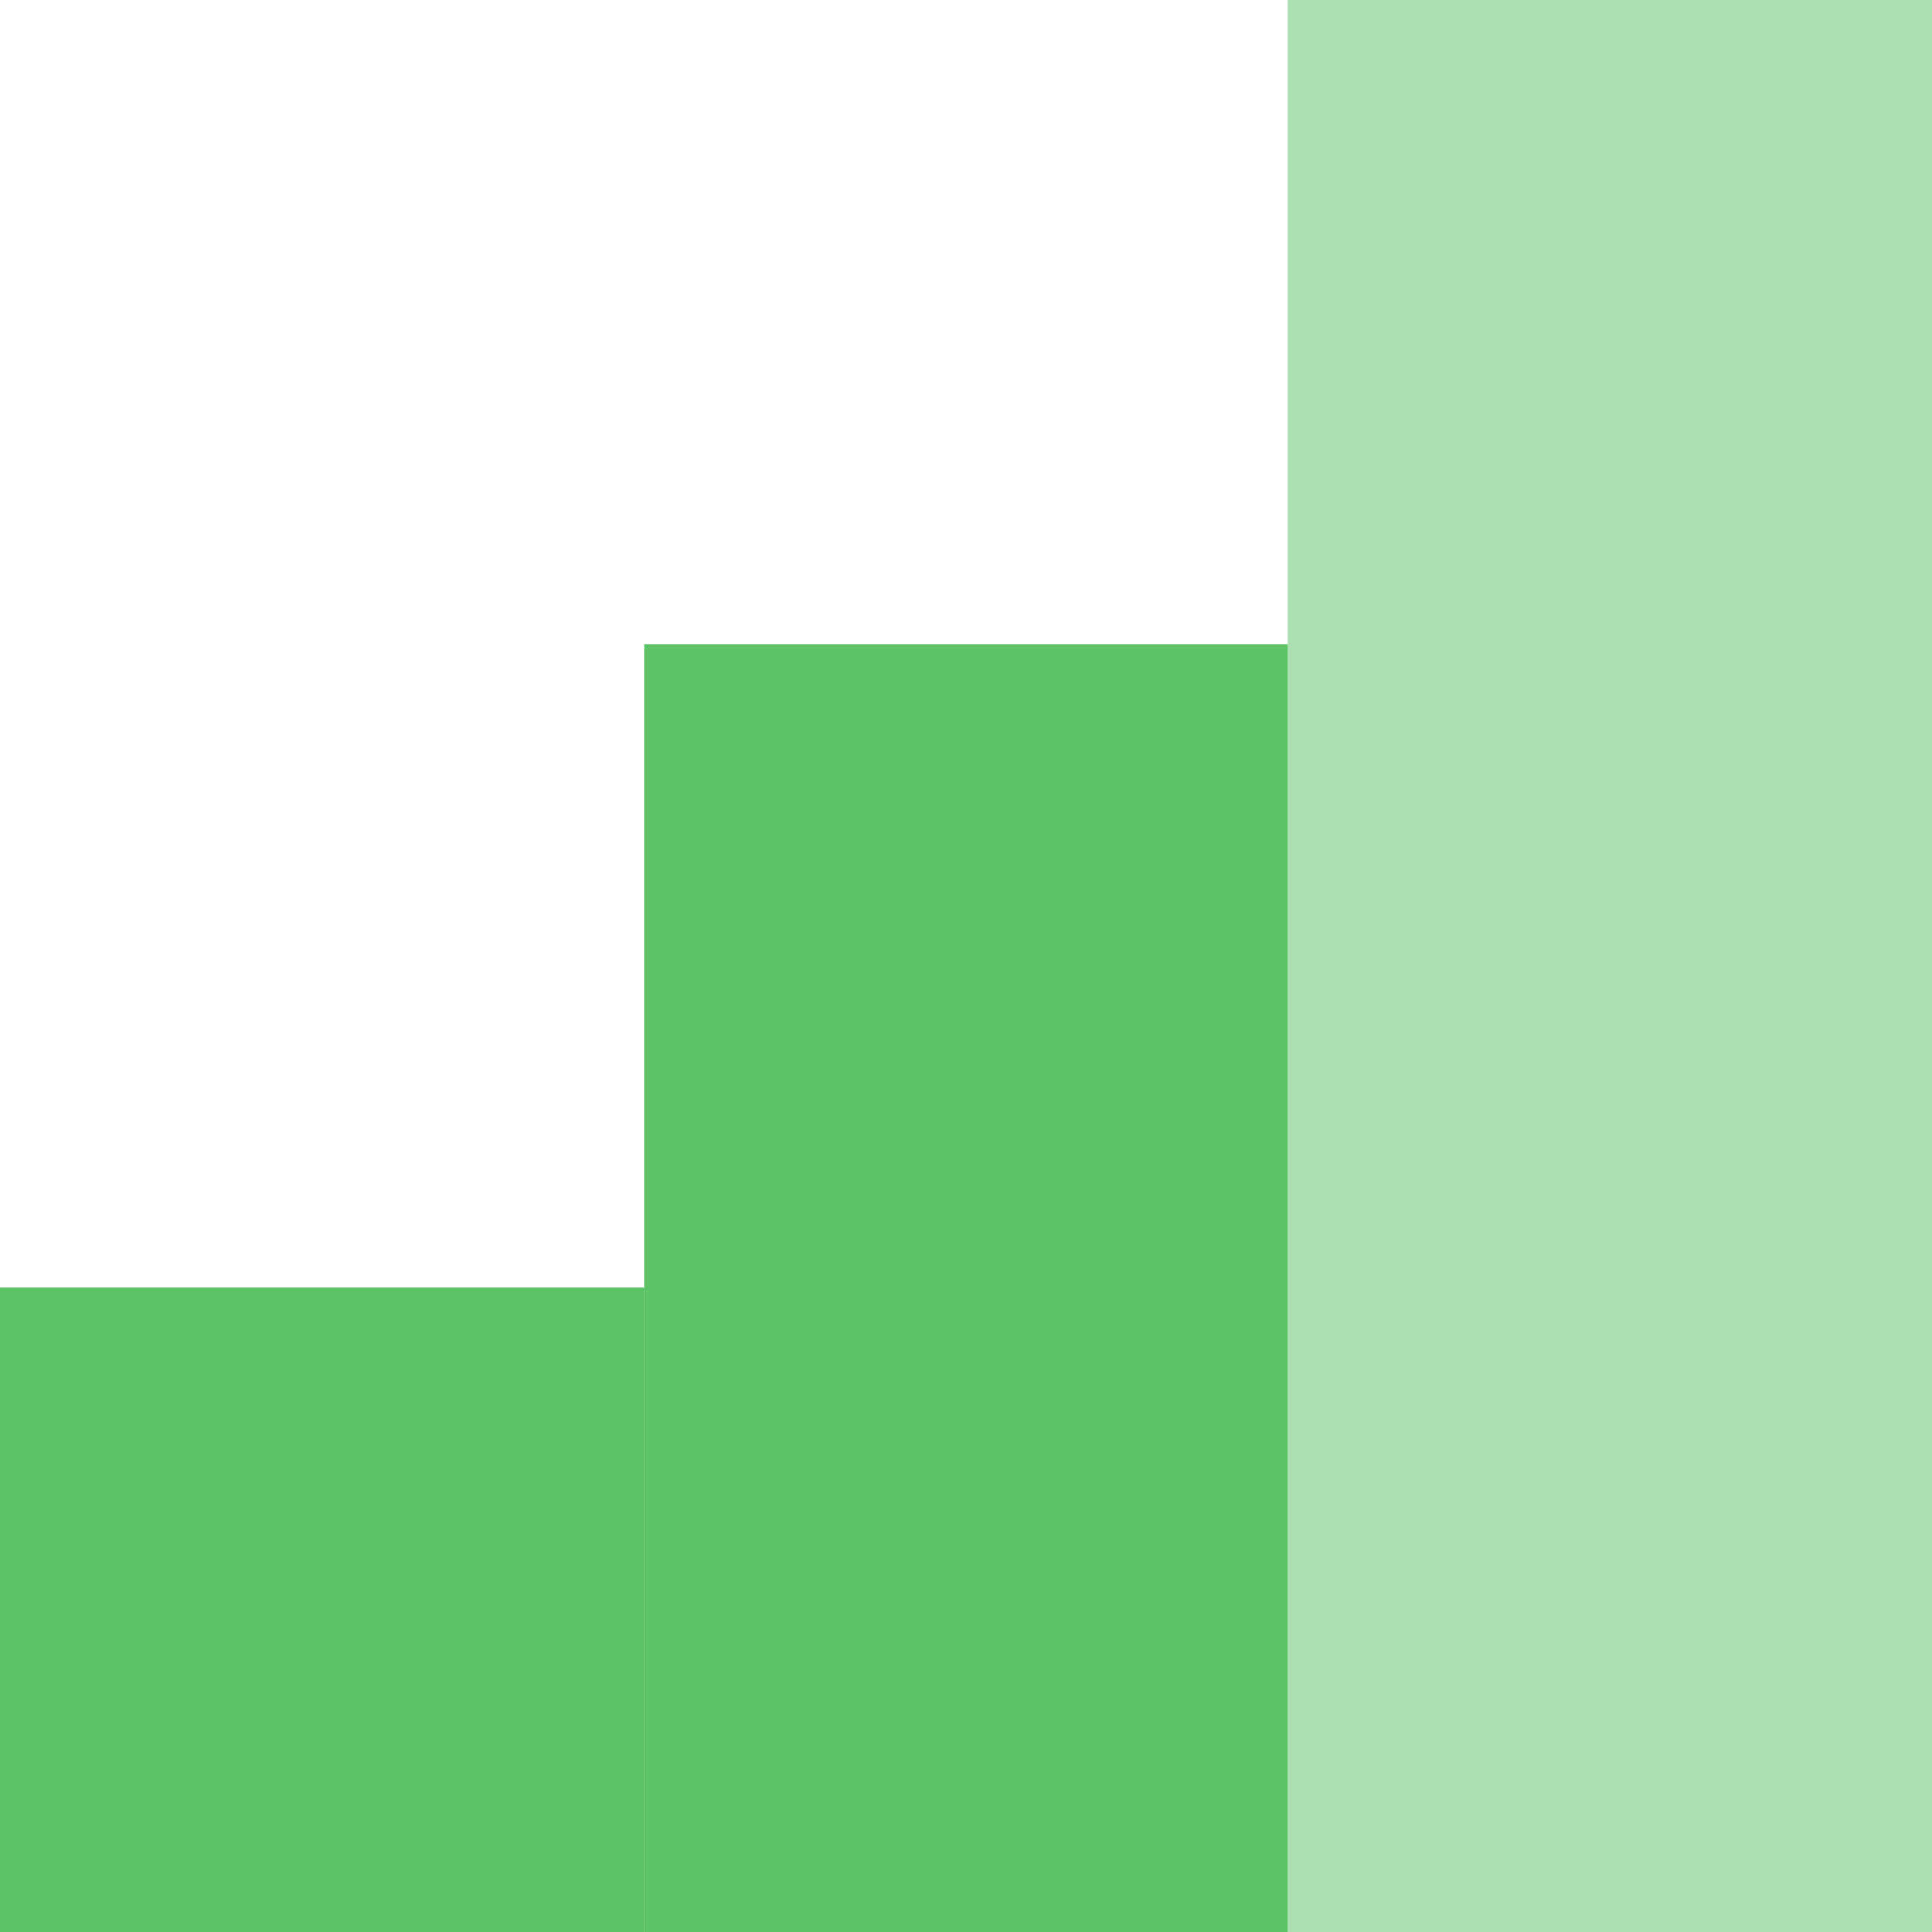
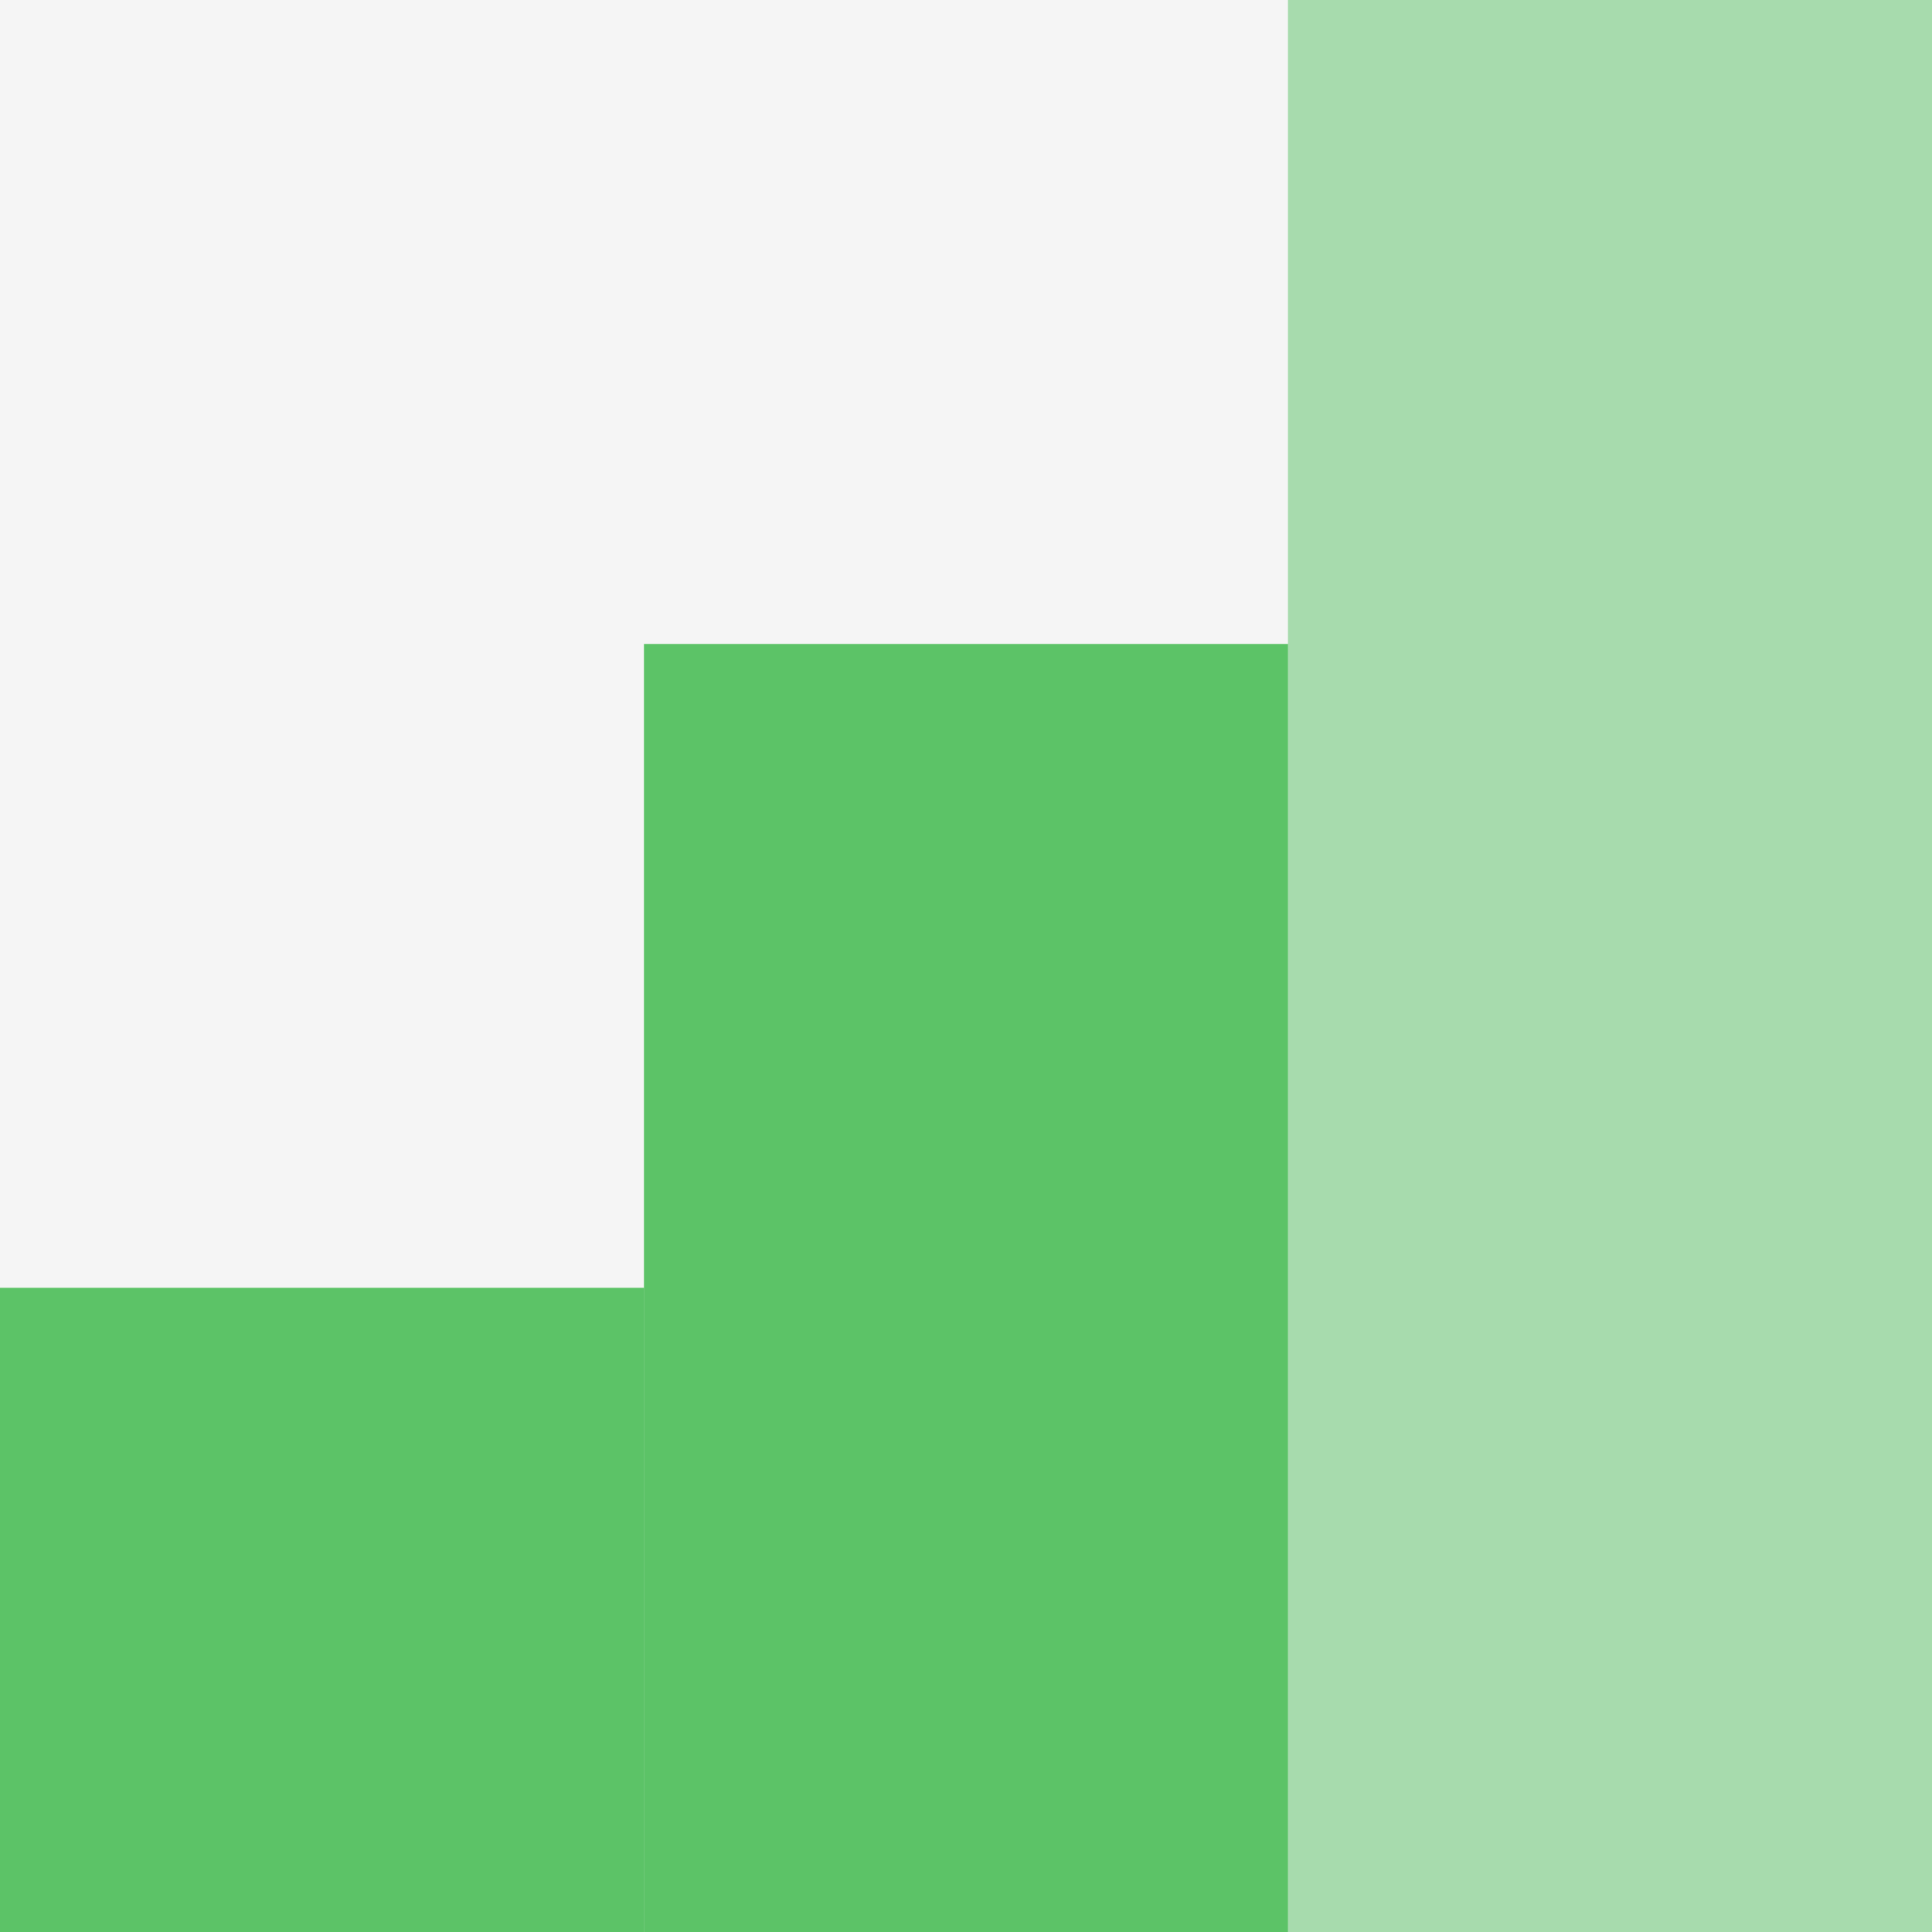
<svg xmlns="http://www.w3.org/2000/svg" width="30" height="30" viewBox="0 0 30 30" fill="none">
  <rect width="30" height="30" fill="#282828" />
  <rect x="-460" y="-140" width="1200" height="650" fill="#F5F5F5" />
-   <rect x="-40" y="-40" width="360" height="550" rx="20" fill="white" />
-   <path d="M10 10H20V30H10L10 10Z" fill="#5CC367" fill-opacity="0.3" />
+   <path d="M10 10H20V30H10L10 10" fill="#5CC367" fill-opacity="0.3" />
  <path d="M20 0L30 0V30H20V0Z" fill="#5CC367" fill-opacity="0.3" />
  <path d="M0 20H10V30.001H0L0 20Z" fill="#5CC367" />
  <path d="M10 10H20V30H10L10 10Z" fill="#5CC367" />
  <path d="M20 0L30 0V30H20V0Z" fill="#5CC367" fill-opacity="0.3" />
  <path d="M0 20H10V30.001H0L0 20Z" fill="#5CC367" />
</svg>